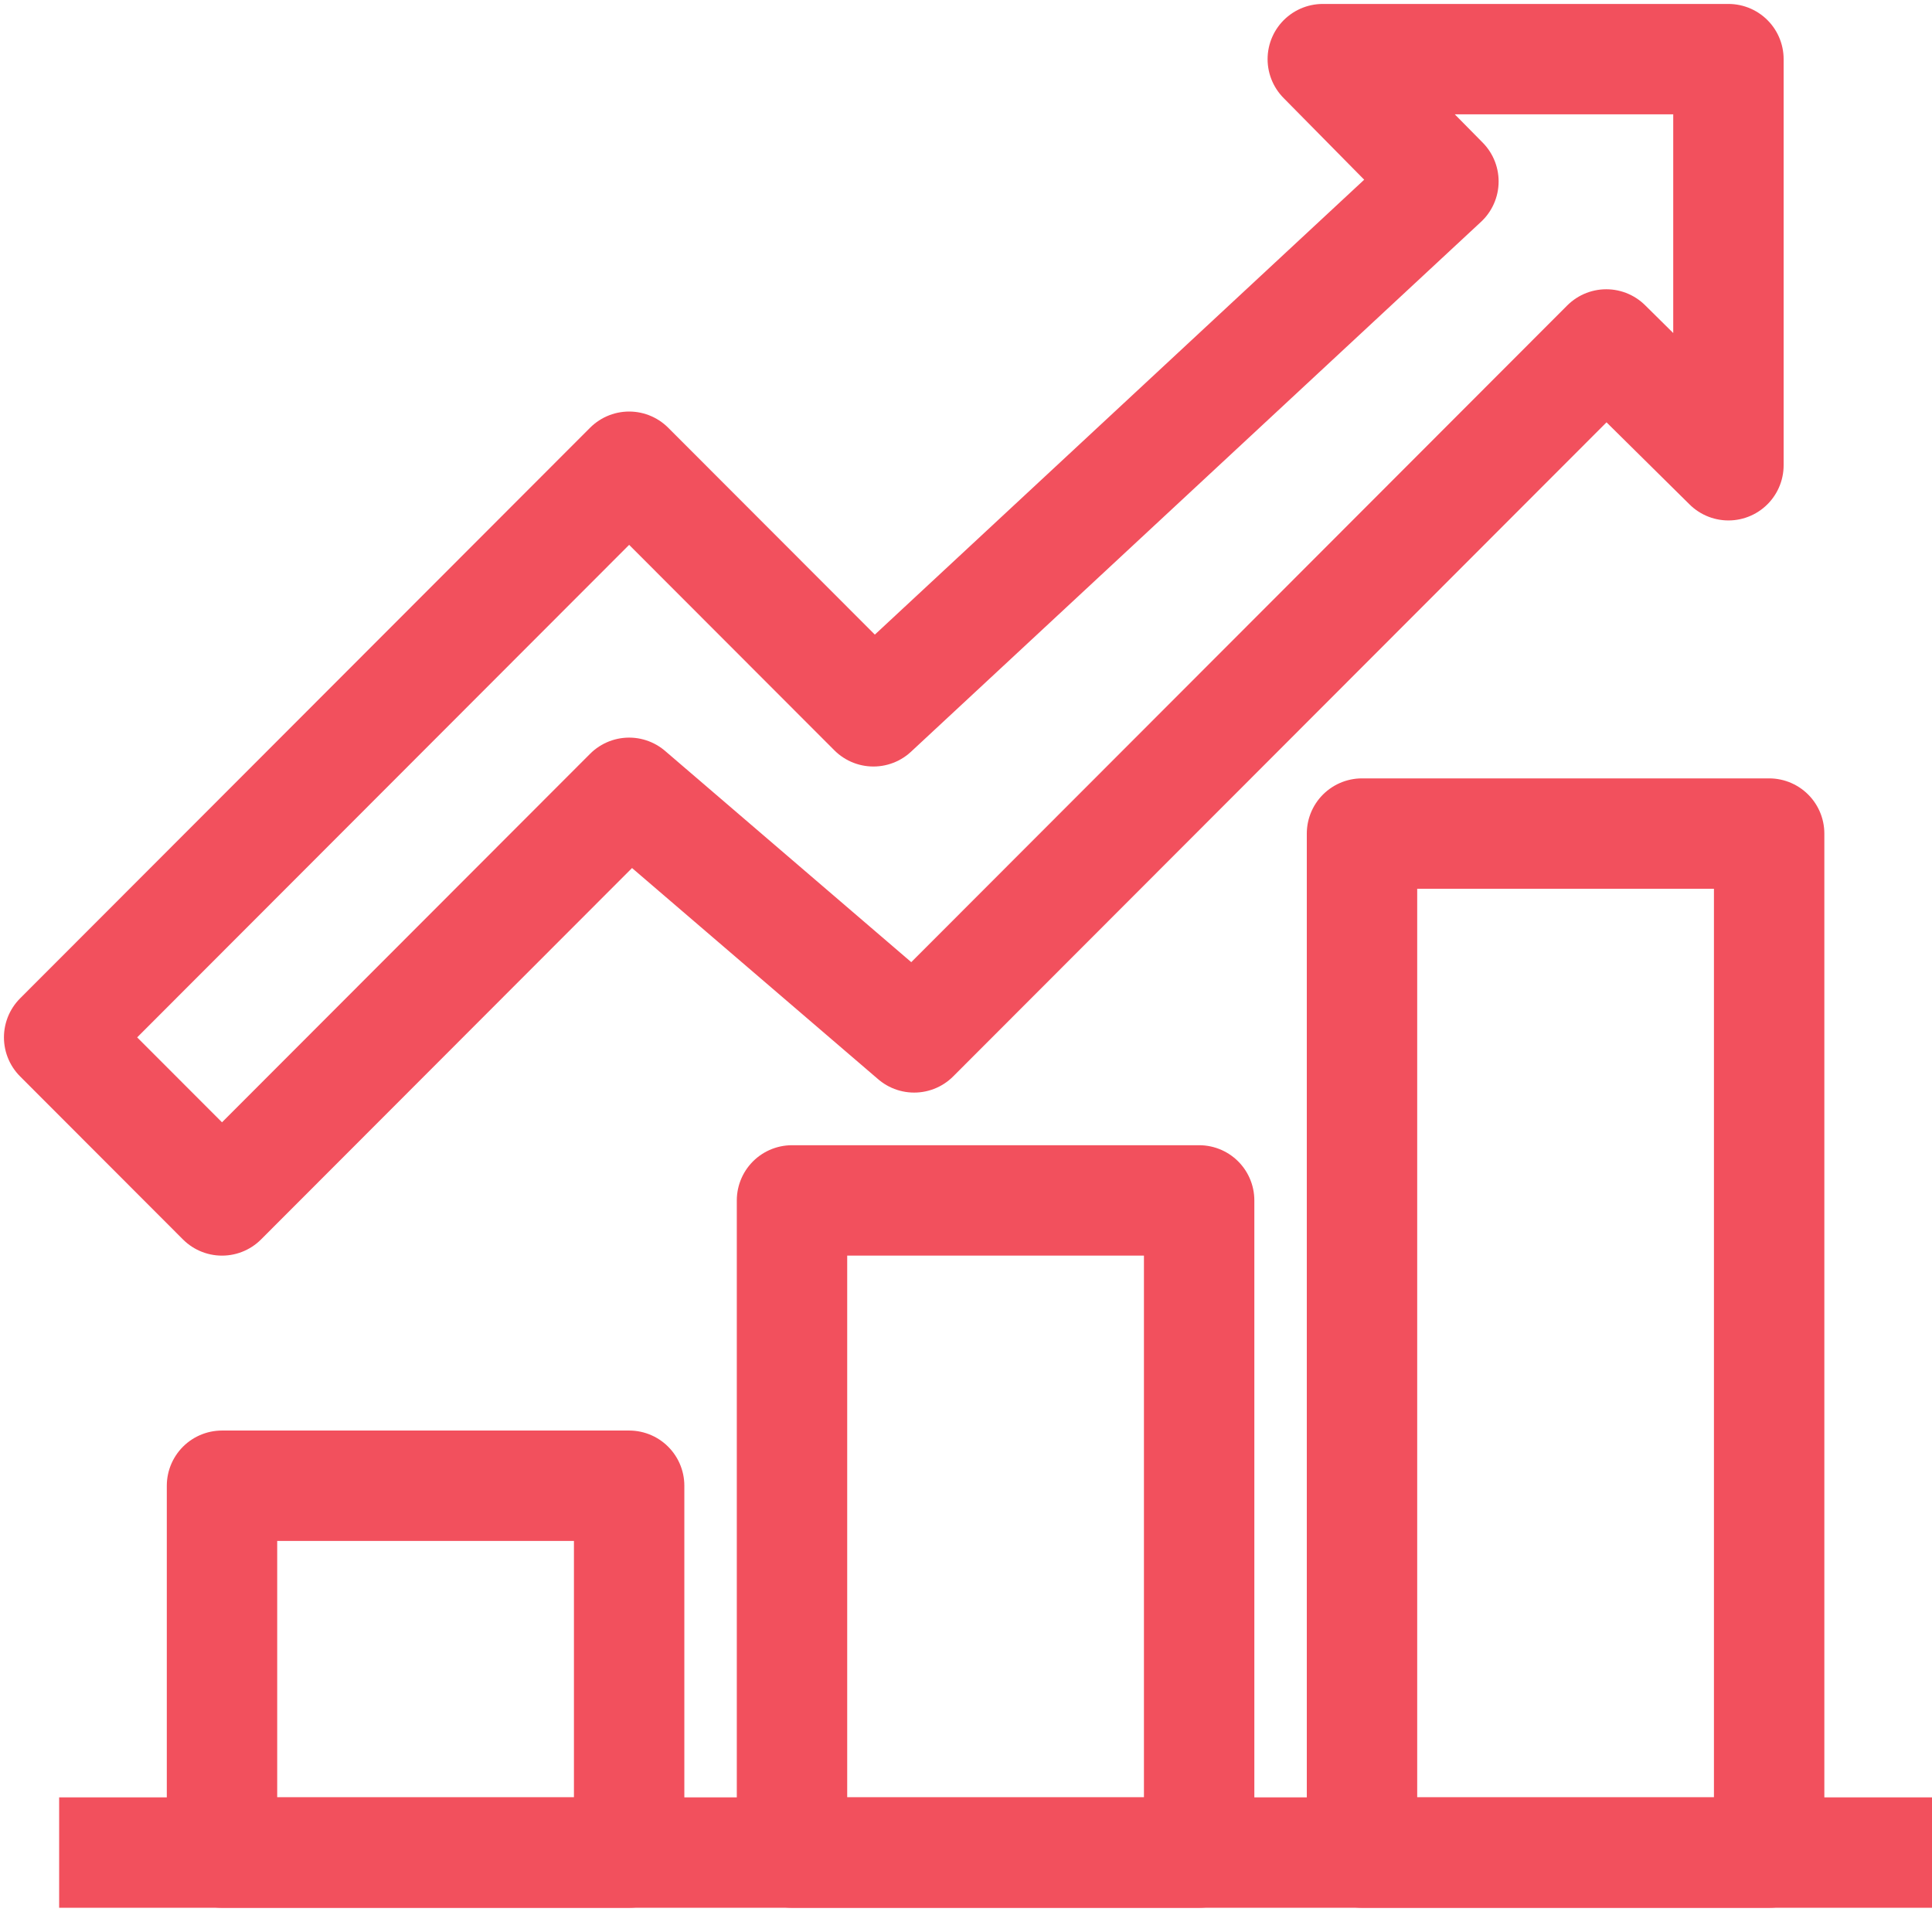
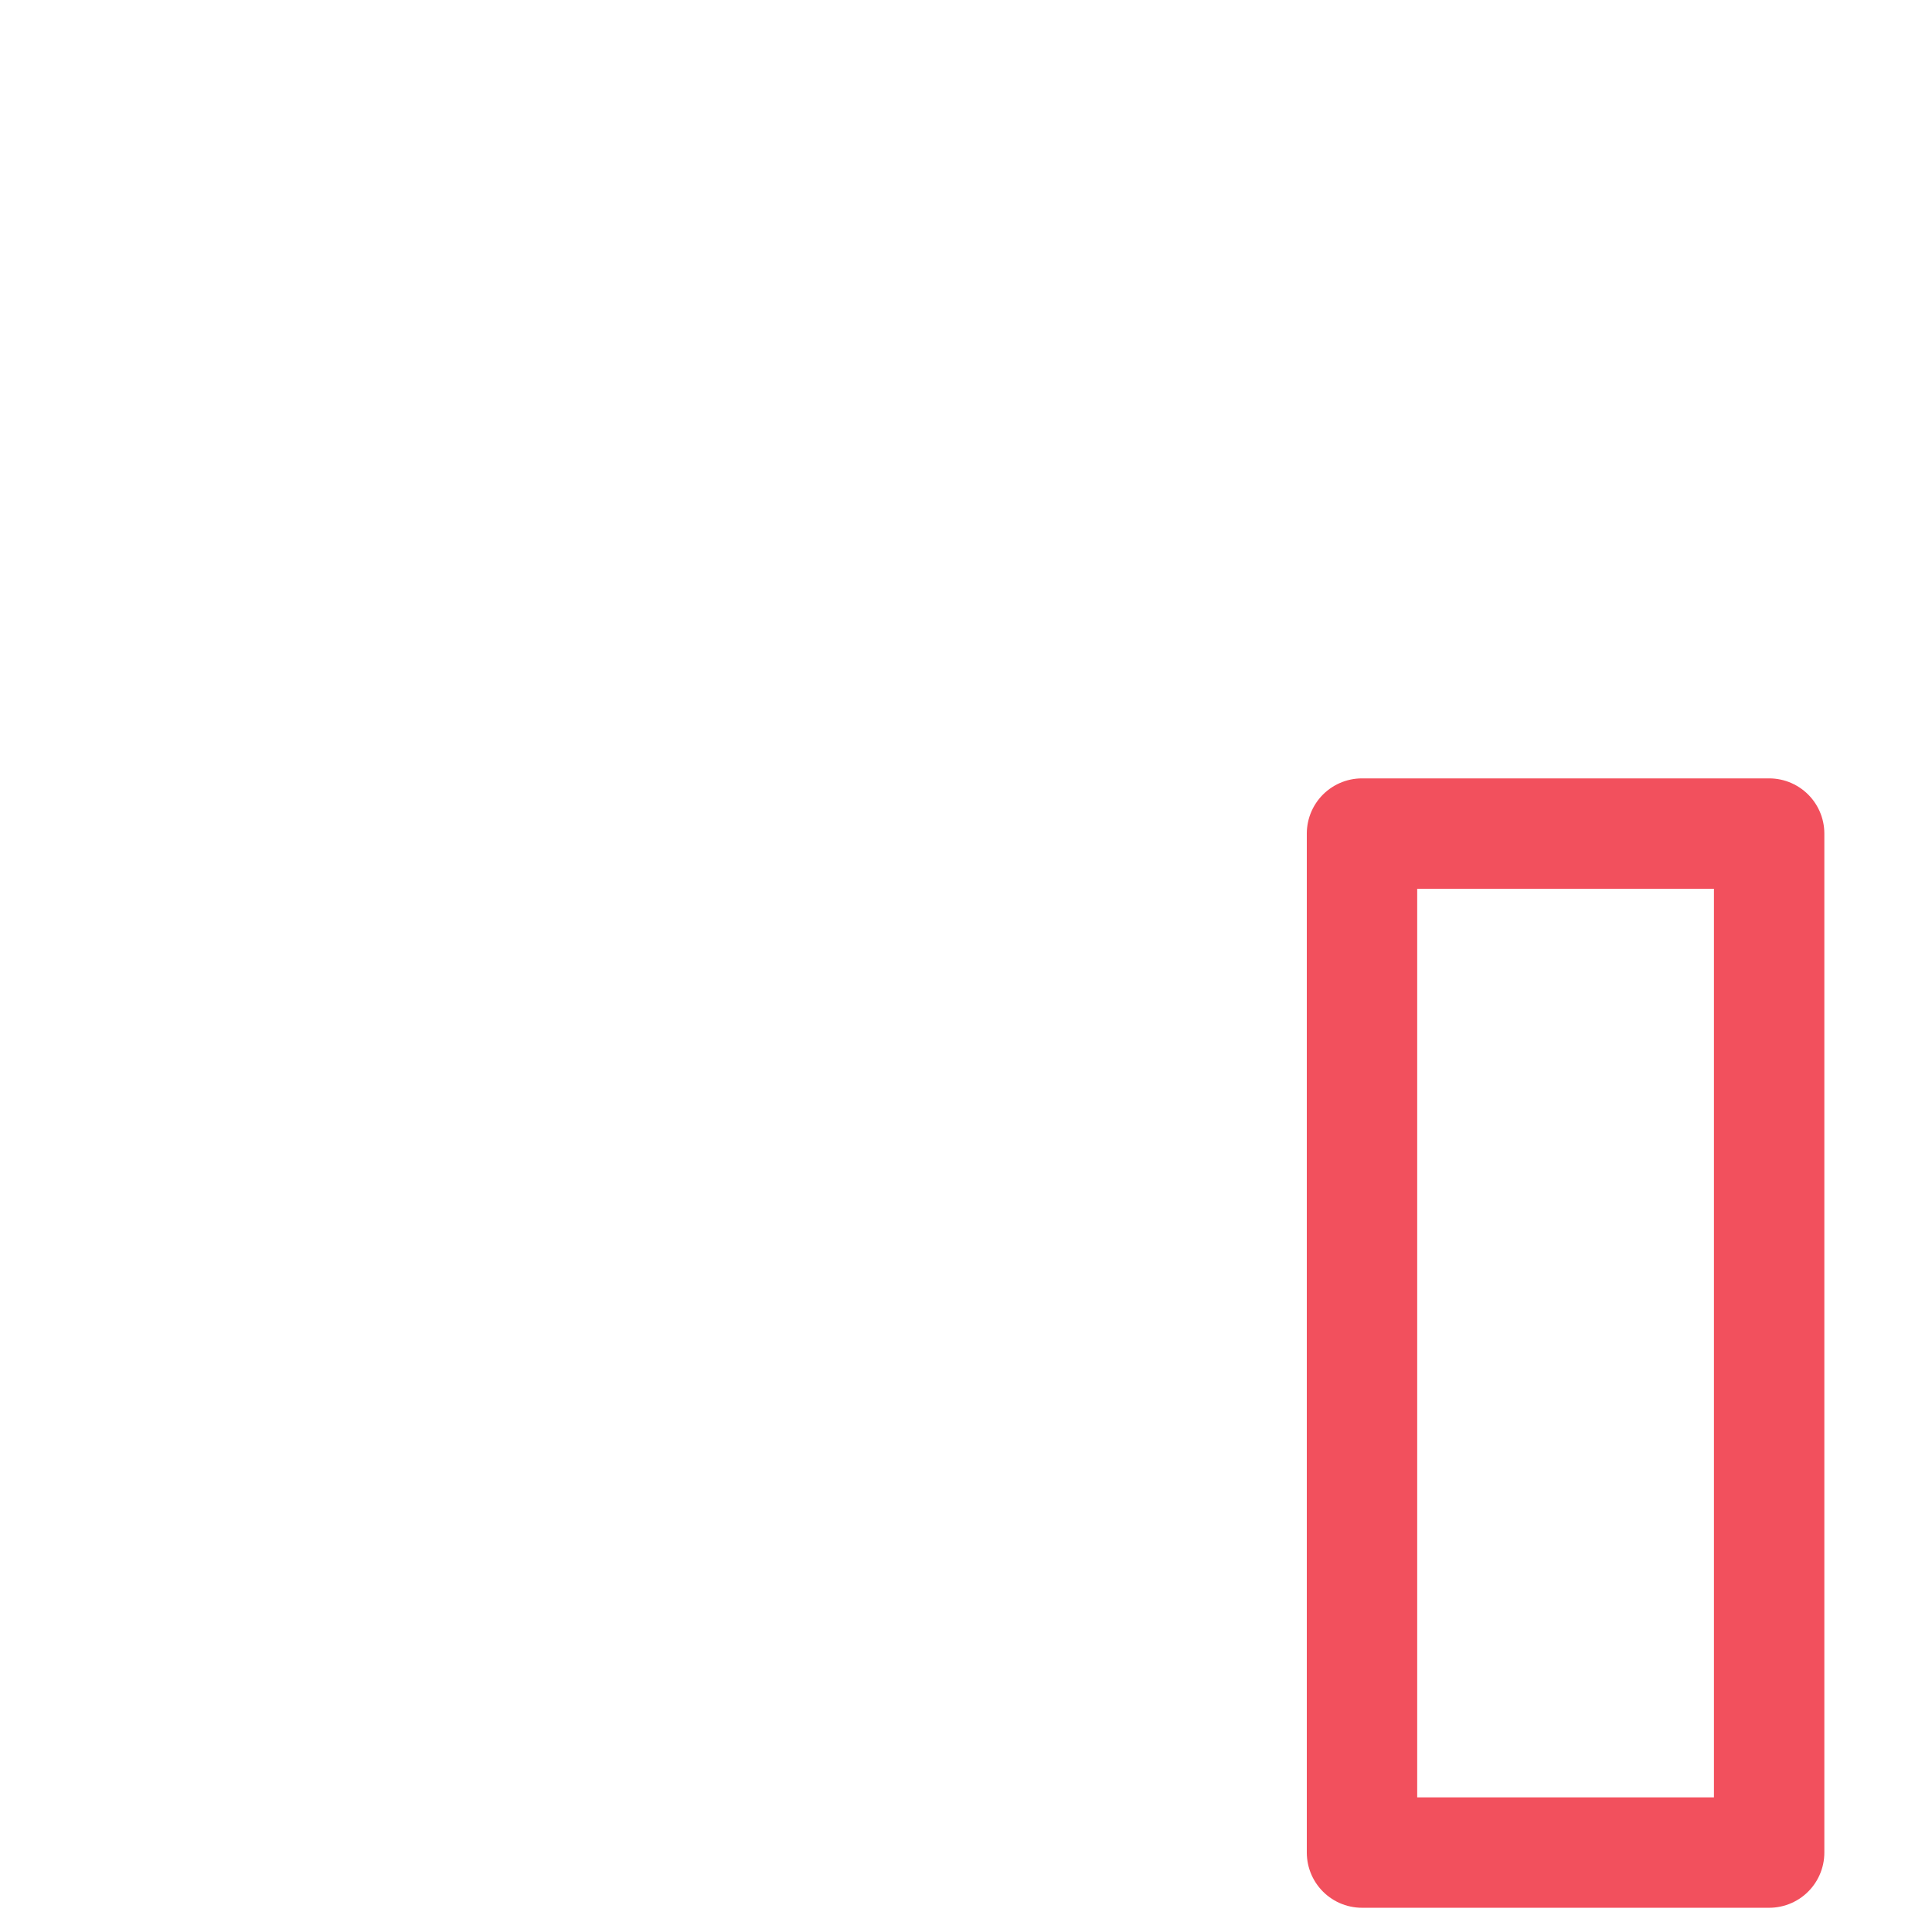
<svg xmlns="http://www.w3.org/2000/svg" width="98px" height="97px" viewBox="0 0 98 97" version="1.1">
  <title>sales-enablement</title>
  <g id="Achieve-a-goal" stroke="none" stroke-width="1" fill="none" fill-rule="evenodd" stroke-linejoin="round">
    <g id="Biostrata-service-page---Sales-enablement" transform="translate(-1157, -284)" stroke="#F2505D" stroke-width="5.6">
      <g id="sales-enablement" transform="translate(1160, 287)">
        <polygon id="Stroke-1" points="66.087 90.966 86.739 90.966 86.739 39.281 66.087 39.281" />
-         <polygon id="Stroke-3" points="8.261 90.966 28.913 90.966 28.913 72.36 8.261 72.36" />
-         <polygon id="Stroke-4" points="37.174 90.966 57.826 90.966 57.826 57.888 37.174 57.888" />
-         <line x1="95" y1="90.966" x2="0" y2="90.966" id="Stroke-5" />
-         <polygon id="Stroke-6" points="84.674 0 64.098 0 70.217 6.202 41.304 33.079 28.913 20.674 0 49.618 8.261 57.888 28.913 37.213 43.37 49.618 78.478 14.472 84.674 20.598" />
      </g>
    </g>
  </g>
</svg>